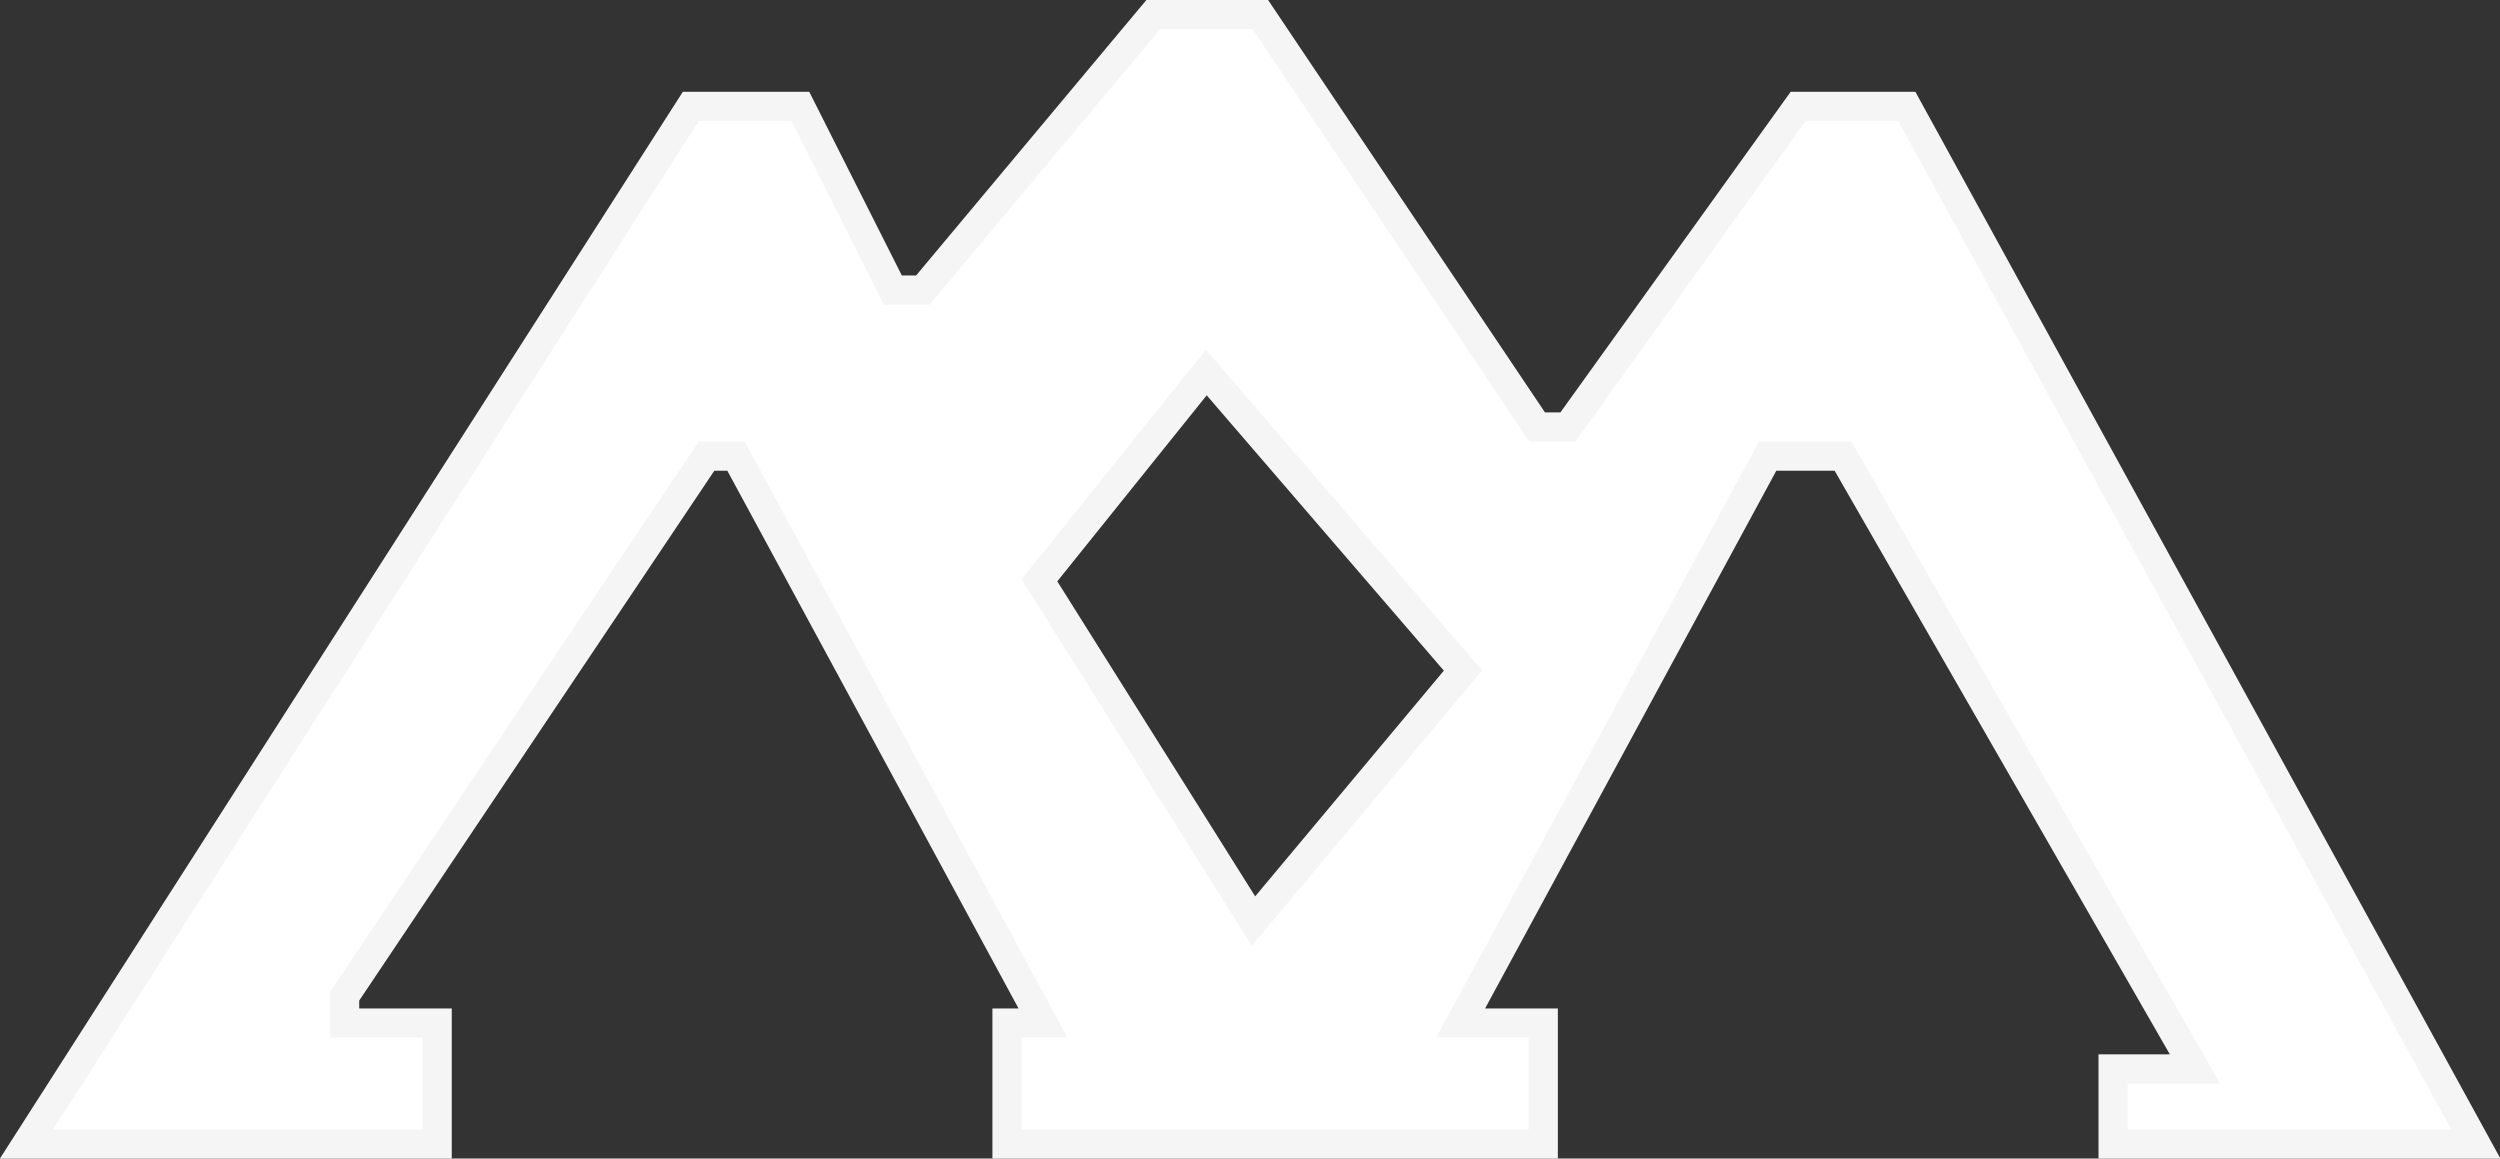
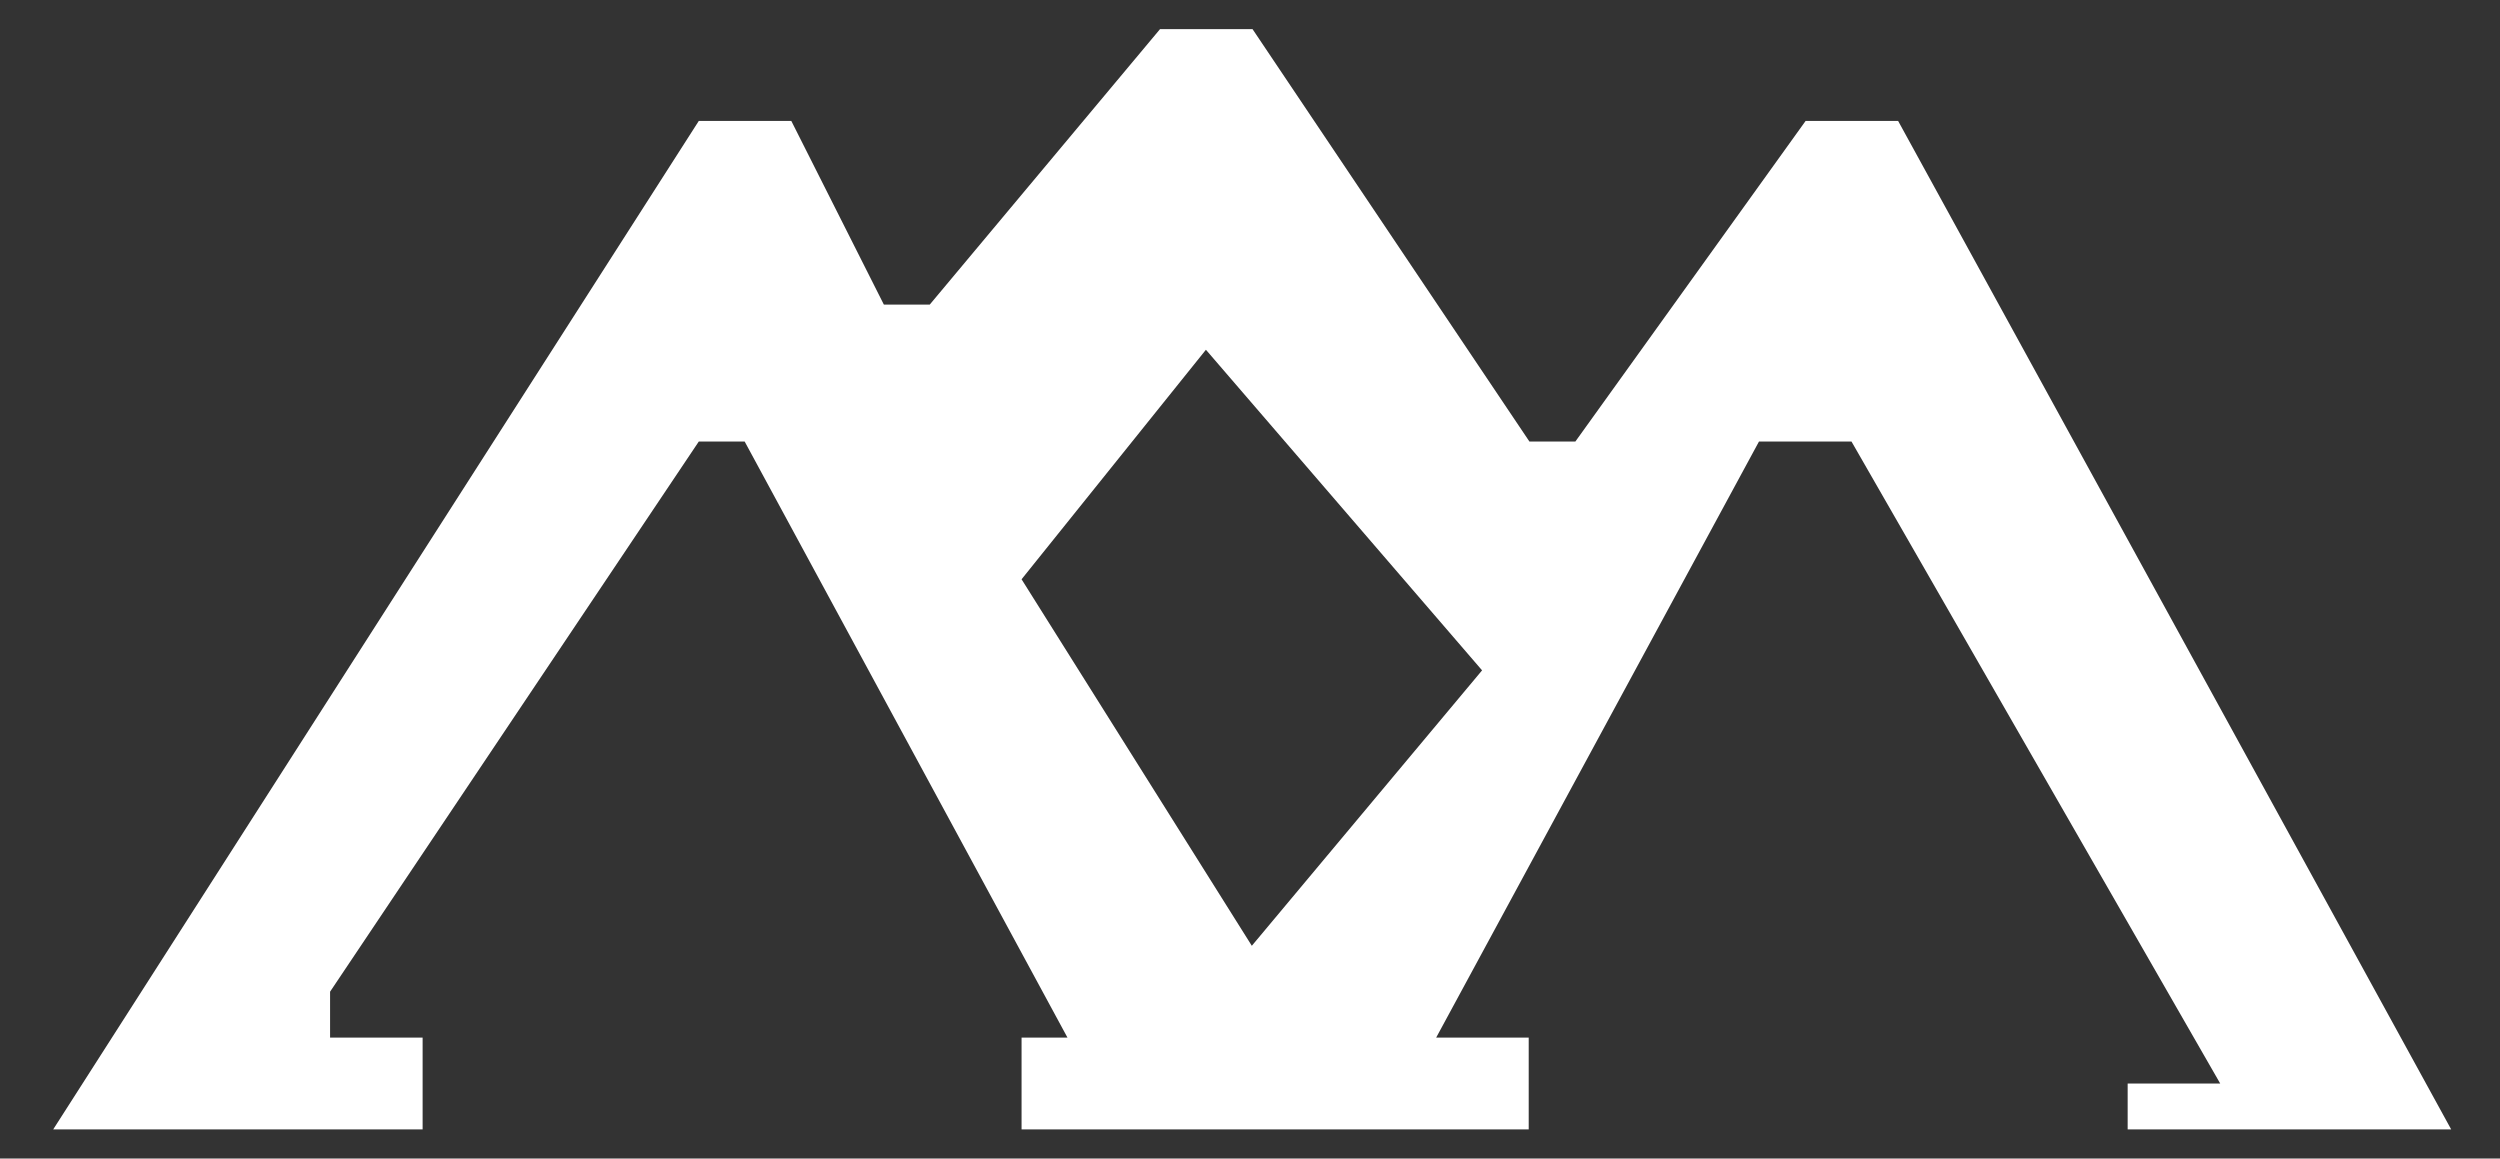
<svg xmlns="http://www.w3.org/2000/svg" version="1.1" id="圖層_1" x="0px" y="0px" viewBox="0 0 343.1 159" style="enable-background:new 0 0 343.1 159;" xml:space="preserve">
  <rect x="0" y="0" width="343.1" height="159" fill="#333333" stroke="none" />
  <style type="text/css">
	
		.st0{opacity:0.949;fill-rule:evenodd;clip-rule:evenodd;fill:none;stroke:#FFFFFF;stroke-width:8;stroke-miterlimit:10;enable-background:new    ;}
	.st1{fill:#FFFFFF;}
</style>
-   <path class="st0" d="M292,155v-6.3c4.2,0,8.4,0,12.7,0c-16.9-29.4-33.7-58.7-50.6-88.1h-12.7l-44.3,81.8h12.7V155h-69.6v-12.6h6.3  l-44.3-81.8h-6.3l-50.6,75.5v6.3h12.7V155H7.3L95.9,16.6h12.7l12.7,25.2h6.3L159.2,4h12.7l38,56.6h6.3l31.6-44h12.7  c25.3,46.1,50.6,92.3,75.9,138.4C321.5,155,306.8,155,292,155z M165.5,48l-25.3,31.5l31.6,50.3l31.6-37.8L165.5,48z" />
  <path class="st1" d="M292,155v-6.3c4.2,0,8.4,0,12.7,0c-16.9-29.4-33.7-58.7-50.6-88.1h-12.7l-44.3,81.8h12.7V155h-69.6v-12.6h6.3  l-44.3-81.8h-6.3l-50.6,75.5v6.3h12.7V155H7.3L95.9,16.6h12.7l12.7,25.2h6.3L159.2,4h12.7l38,56.6h6.3l31.6-44h12.7  c25.3,46.1,50.6,92.3,75.9,138.4C321.5,155,306.8,155,292,155z M165.5,48l-25.3,31.5l31.6,50.3l31.6-37.8L165.5,48z" />
</svg>